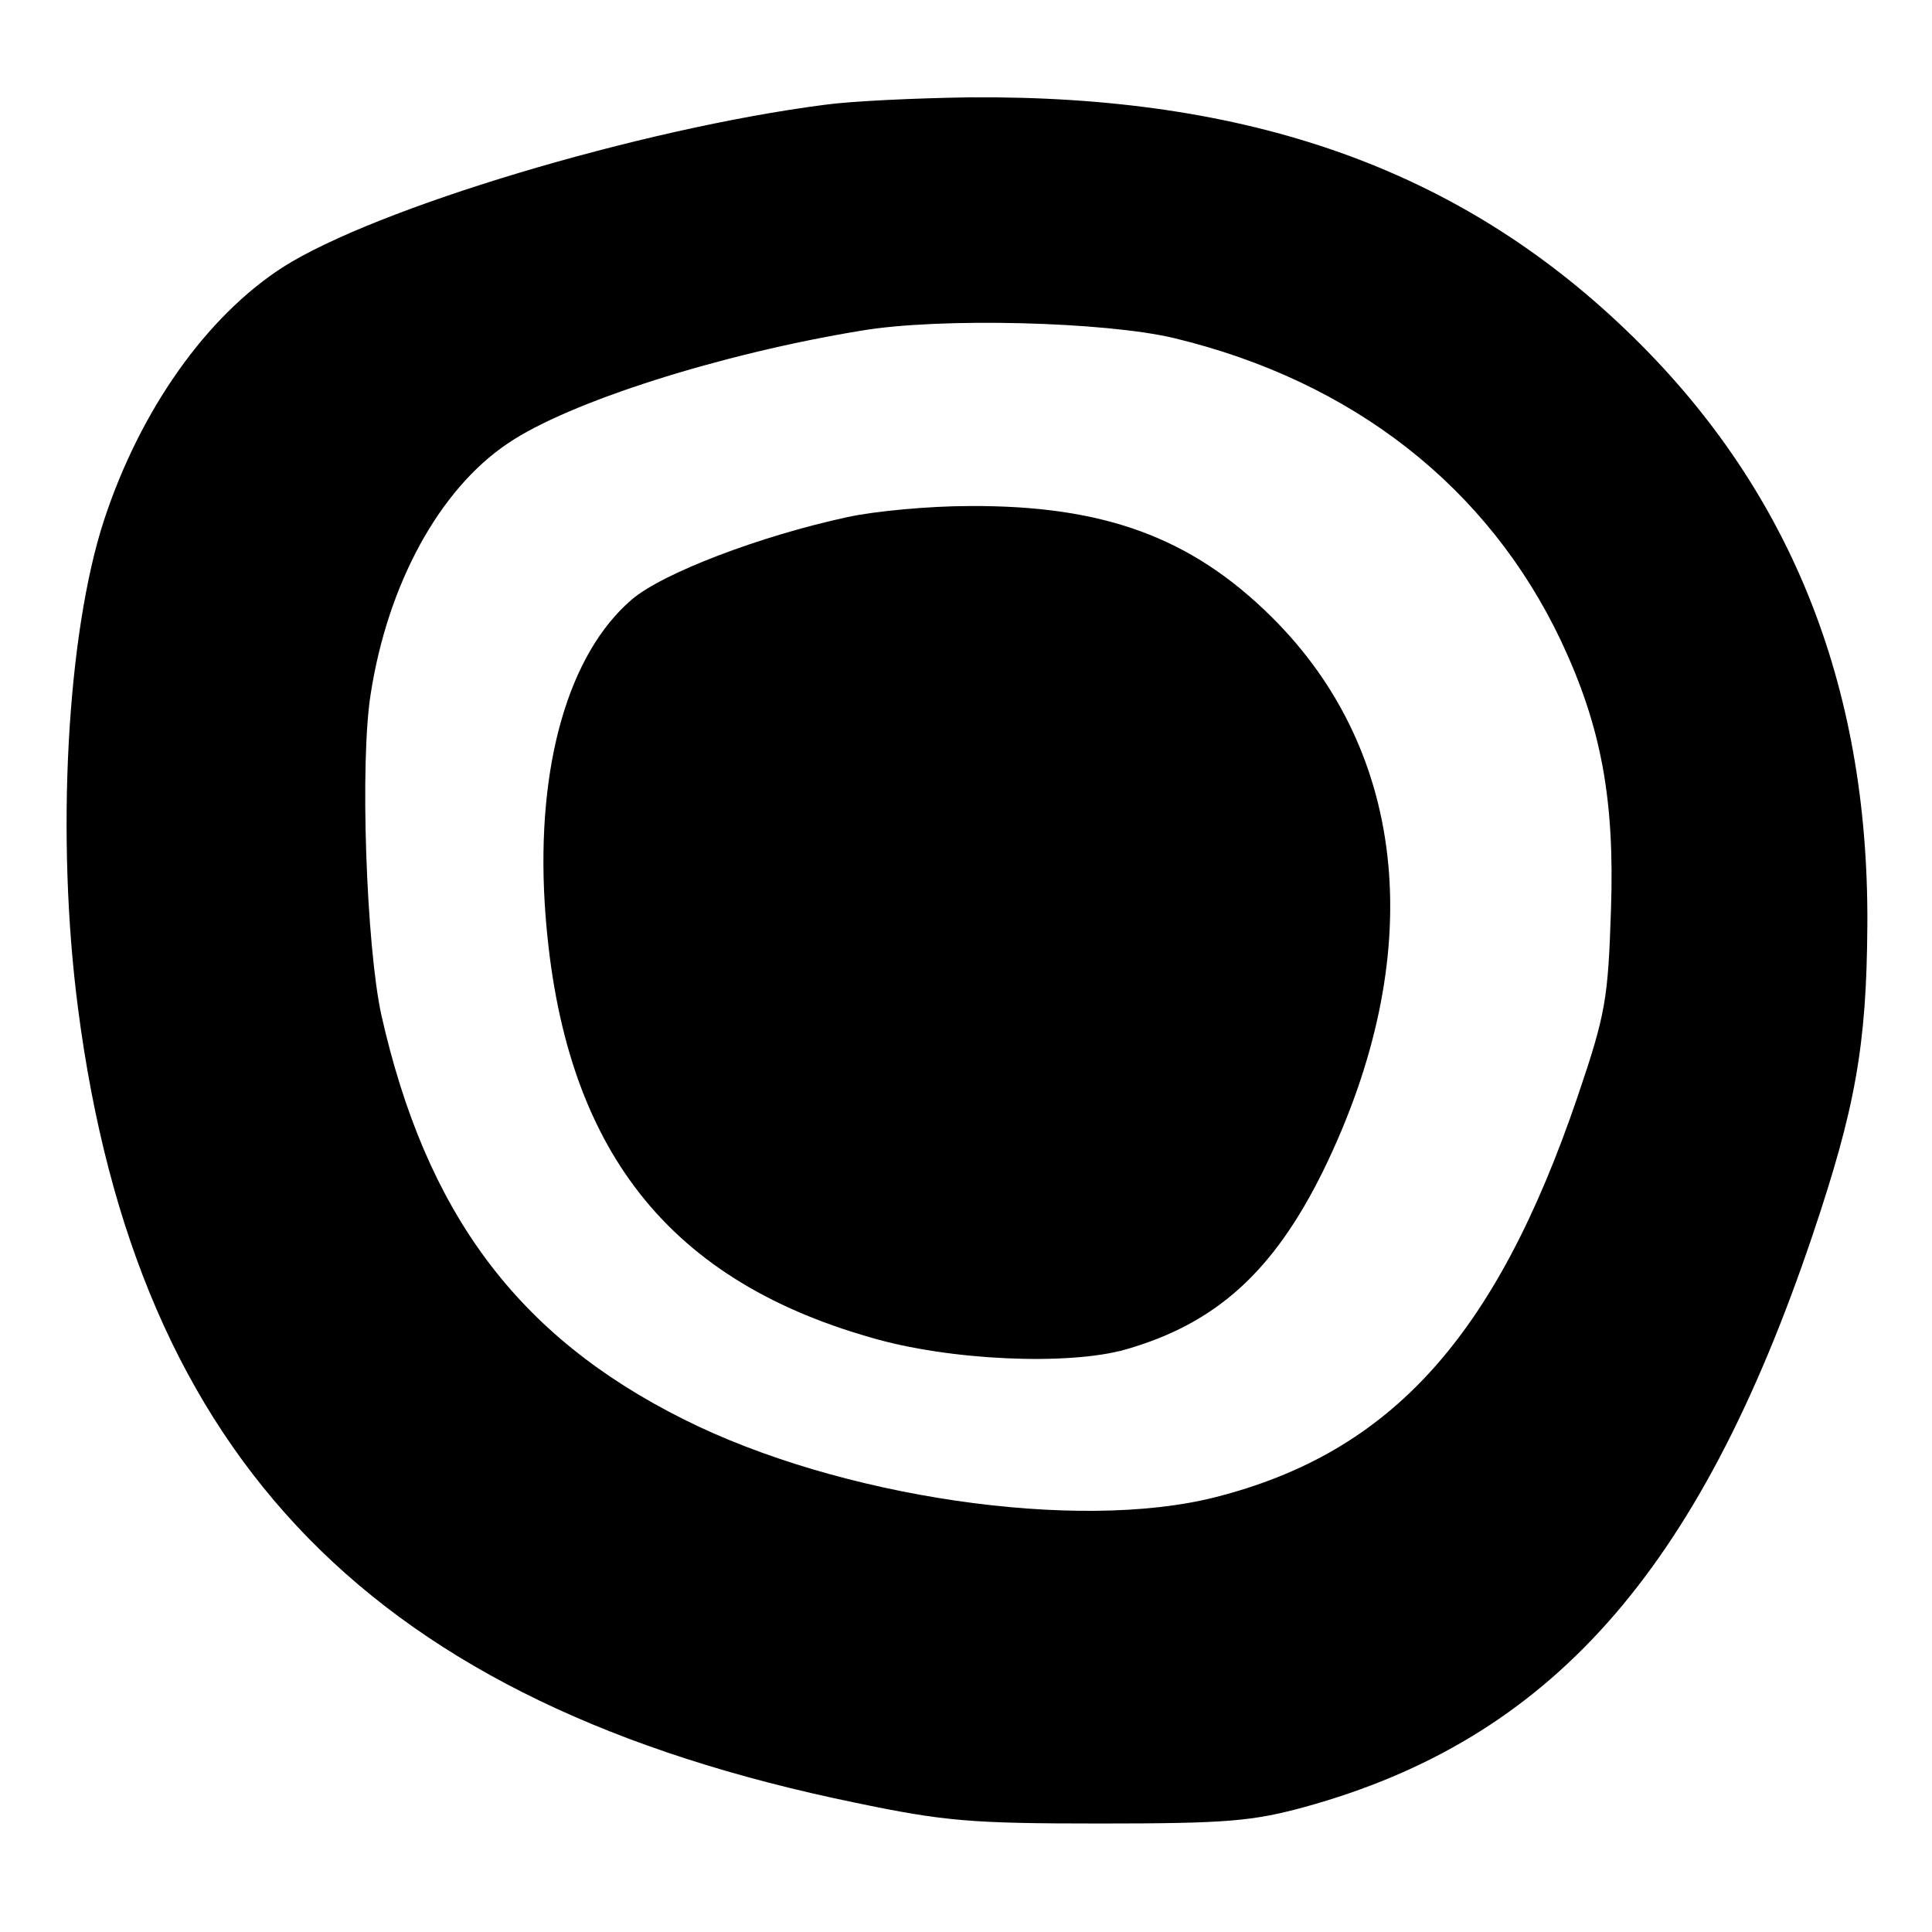
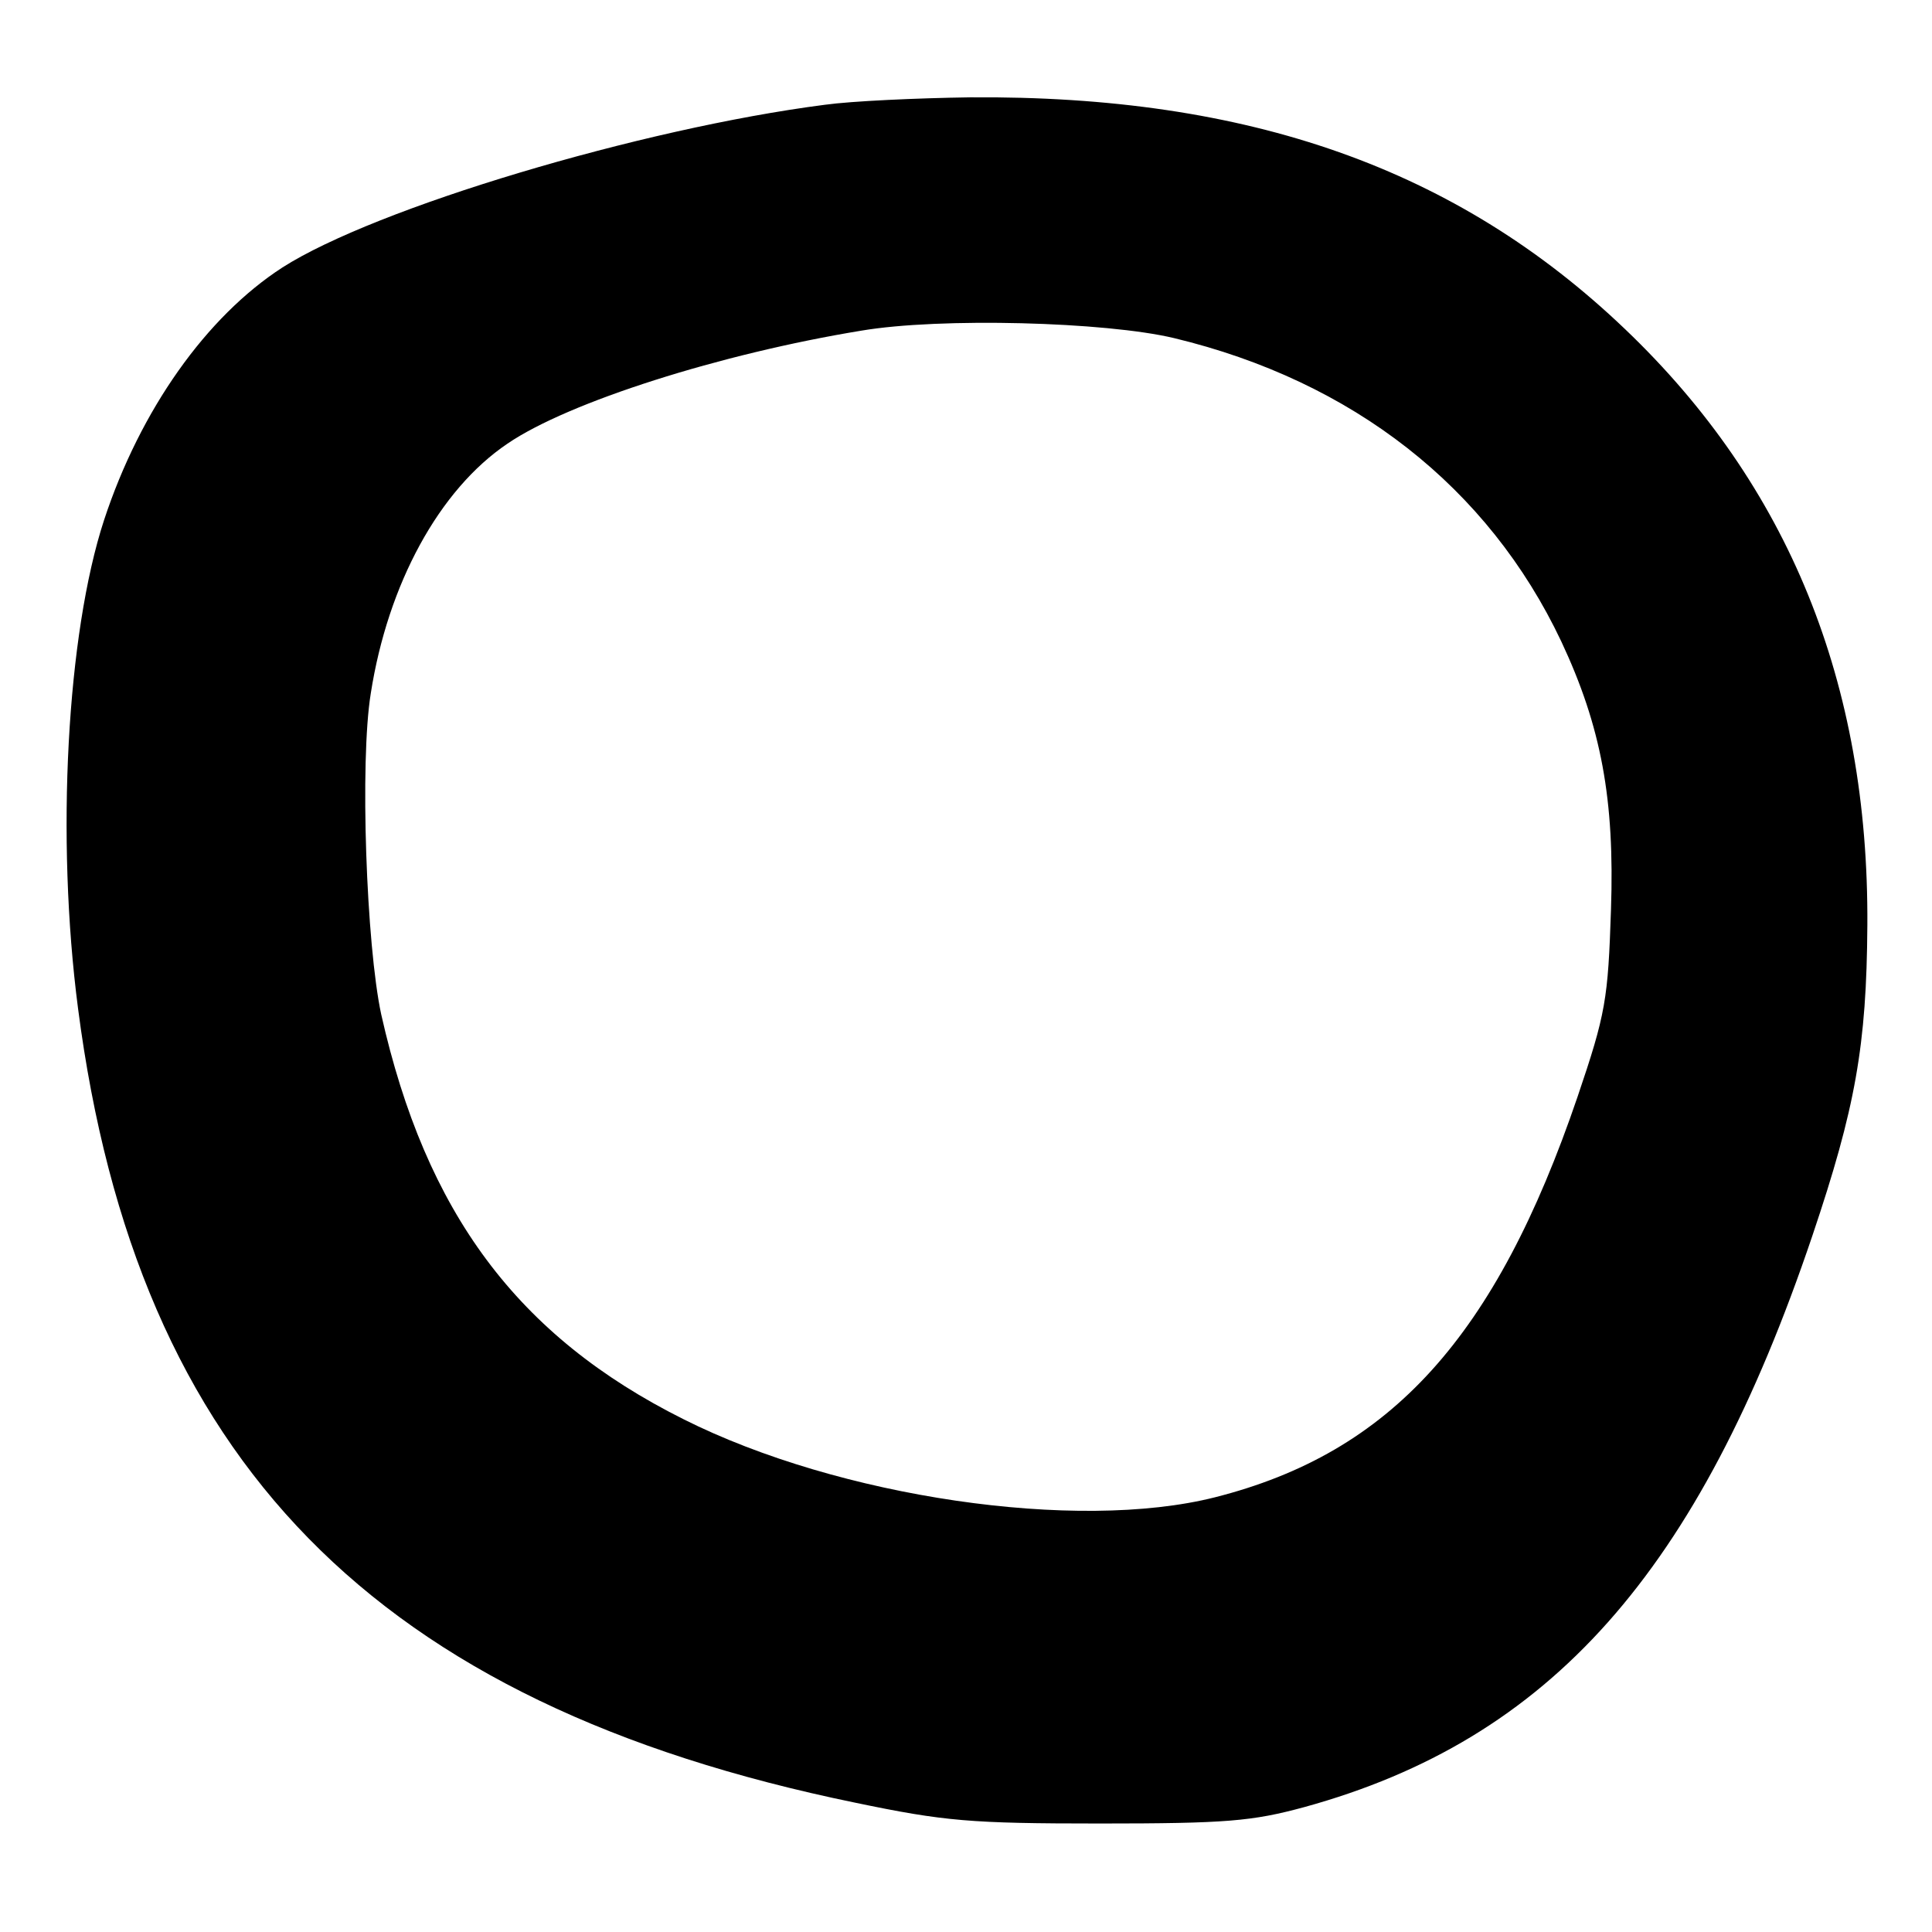
<svg xmlns="http://www.w3.org/2000/svg" version="1.0" width="260pt" height="260pt" viewBox="0 0 260 260" preserveAspectRatio="xMidYMid meet">
  <g transform="translate(0,260) scale(0.1,-0.1)" fill="#000000" stroke="none">
    <path d="M1110 2459 c-248 -32 -605 -139 -730 -219 -102 -66 -191 -191 -240 -340 -50 -153 -65 -427 -35 -657 79 -609 399 -936 1046 -1069 120 -25 155 -28 329 -28 170 0 205 3 275 22 331 91 531 316 684 769 58 172 73 256 74 418 2 326 -106 592 -326 802 -226 216 -506 315 -882 312 -71 -1 -159 -5 -195 -10z m470 -314 c241 -58 423 -201 521 -408 54 -115 72 -213 67 -361 -4 -121 -7 -140 -45 -252 -110 -323 -251 -479 -488 -539 -186 -47 -506 0 -715 105 -224 112 -347 278 -407 545 -20 93 -29 340 -14 432 23 147 92 274 184 336 82 56 287 121 476 152 106 18 329 12 421 -10z" />
-     <path d="M1140 1904 c-116 -25 -248 -75 -290 -111 -85 -73 -128 -223 -117 -408 20 -321 158 -505 439 -585 105 -31 266 -38 343 -16 122 35 199 105 266 241 141 289 115 562 -70 745 -108 107 -226 150 -406 149 -55 0 -129 -7 -165 -15z" />
  </g>
</svg>